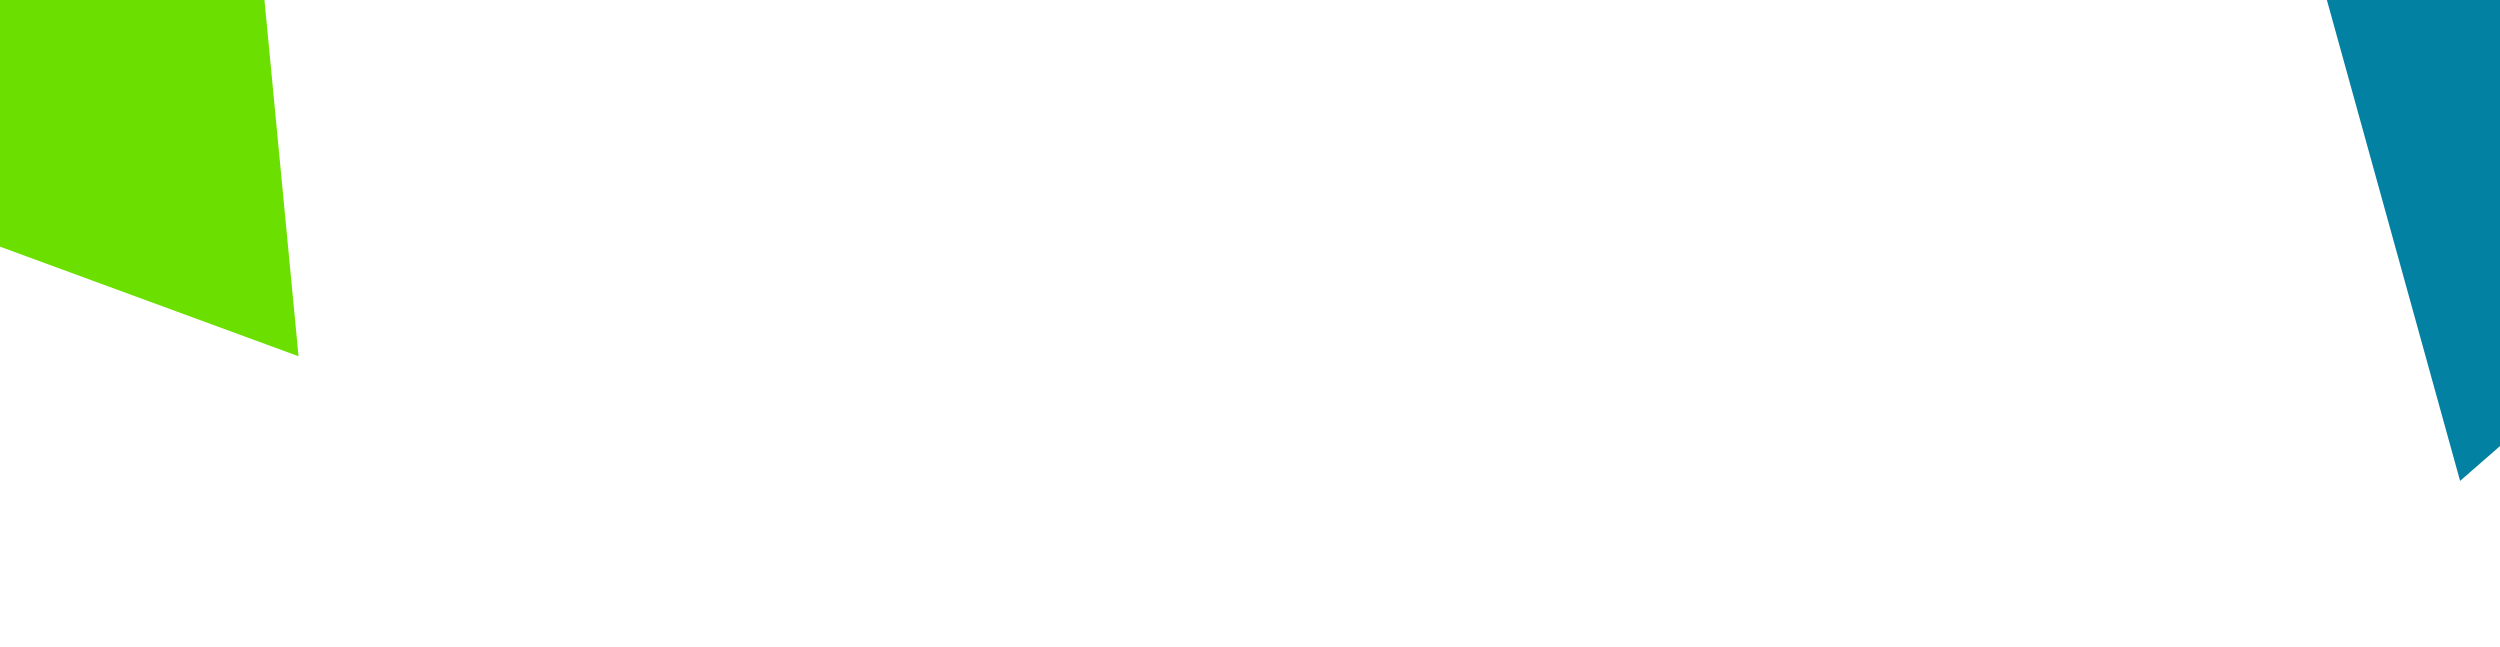
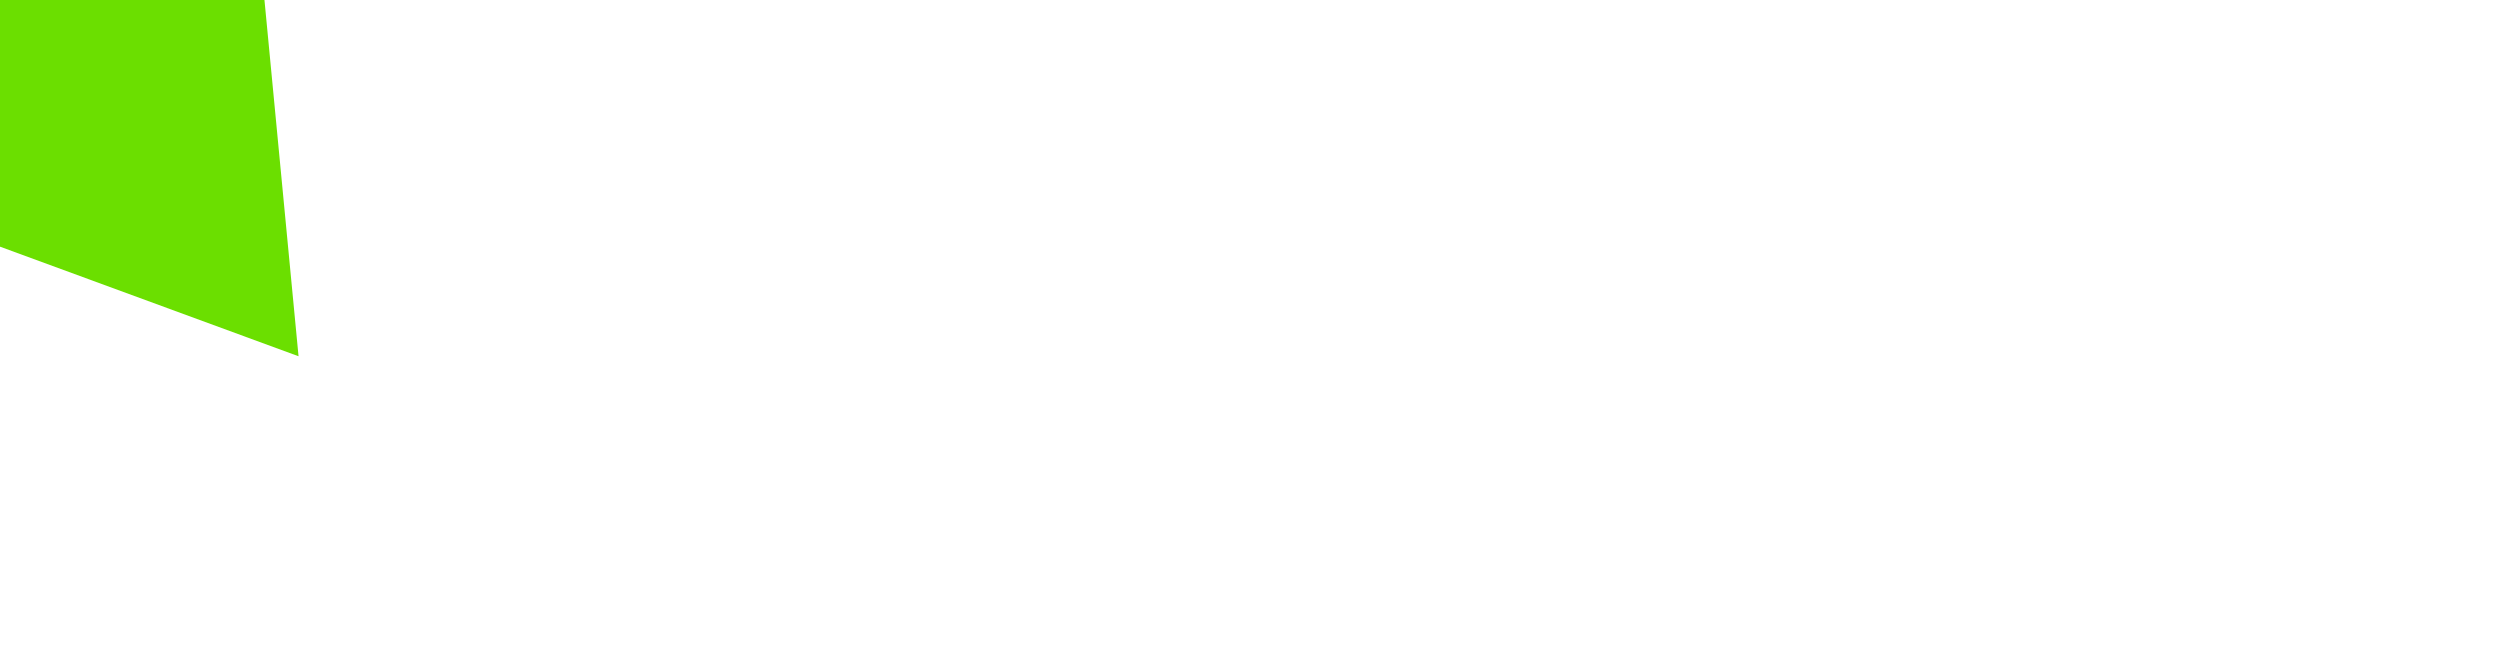
<svg xmlns="http://www.w3.org/2000/svg" width="1920" height="497" fill="none">
  <path d="m184.366-195.881 44.912 469.485-382.913-140.565 338.001-328.92z" fill="#6BDF00" />
-   <path d="M1763.45-85.172 2196.7 101.17l-307.35 268.17-125.9-454.512z" fill="#0381A2" />
</svg>